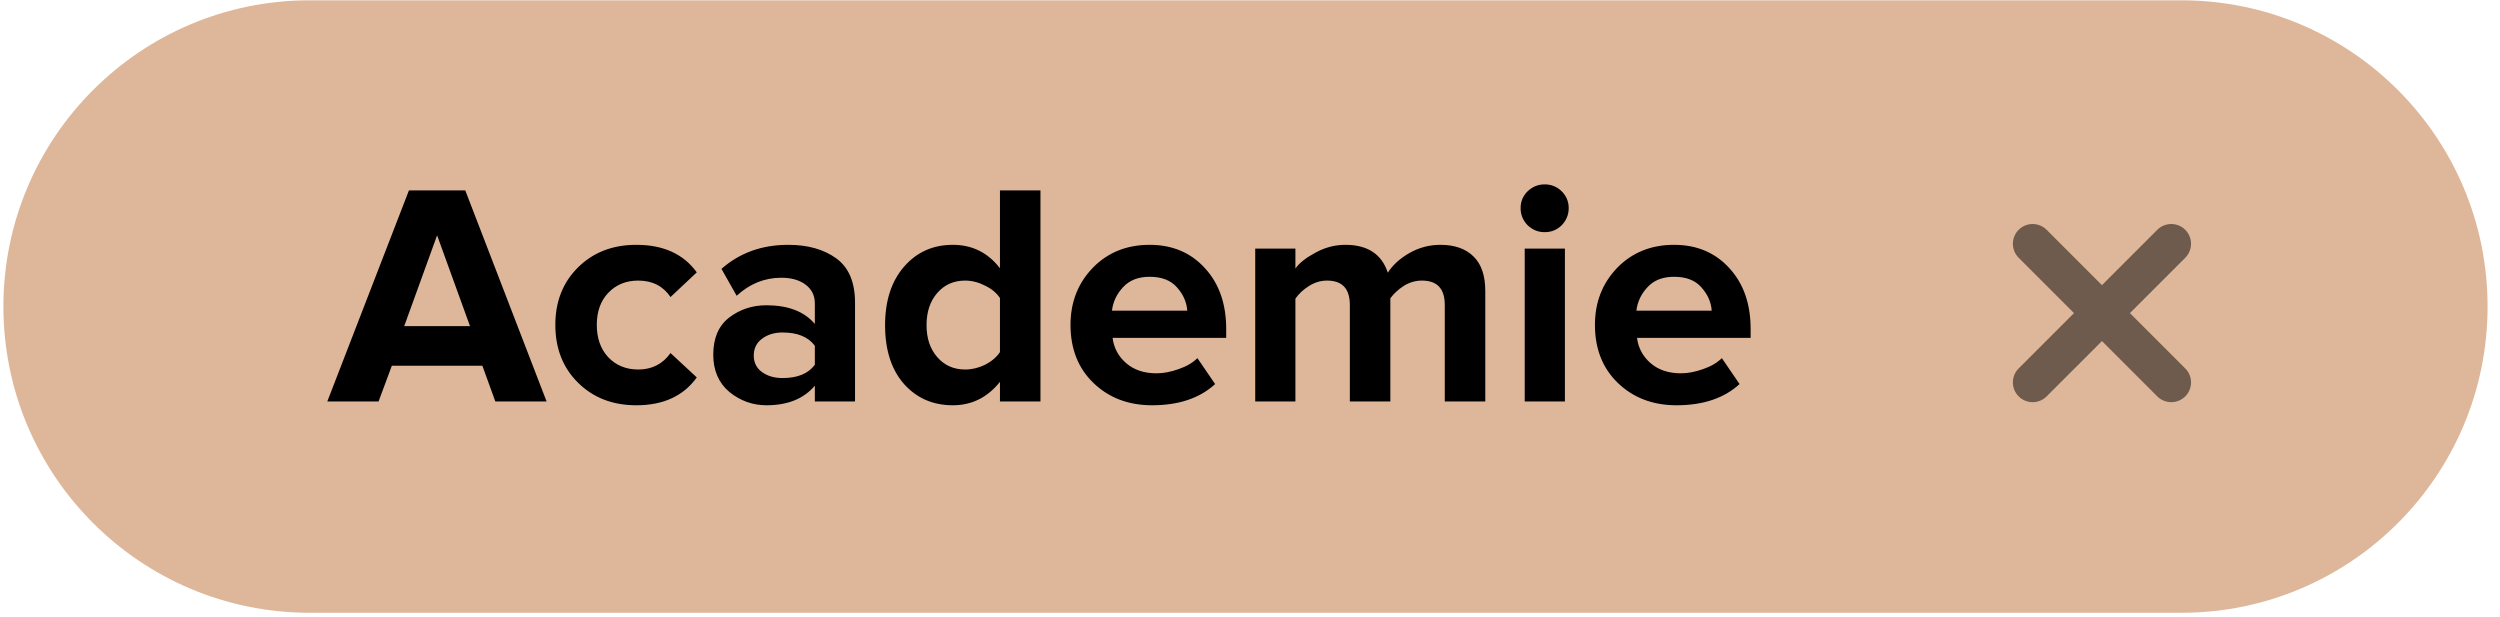
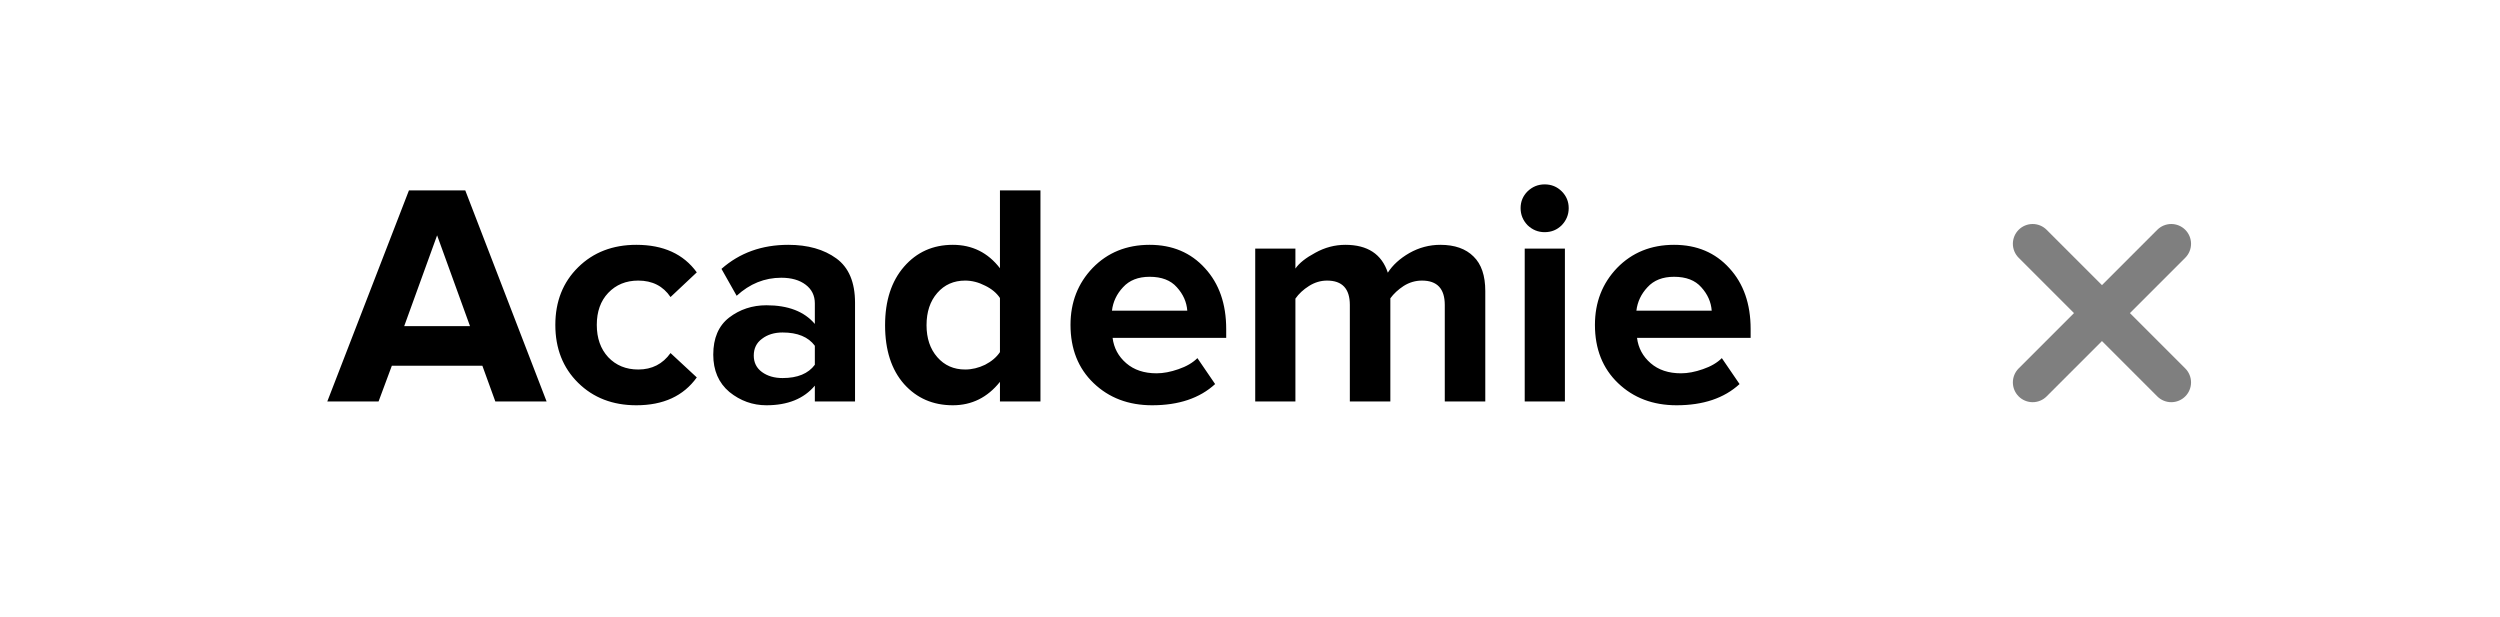
<svg xmlns="http://www.w3.org/2000/svg" width="158" height="39" viewBox="0 0 158 39" fill="none">
-   <path opacity="0.8" d="M0.215 19.373C0.215 8.684 8.88 0.019 19.57 0.019H137.86C148.549 0.019 157.215 8.684 157.215 19.373C157.215 30.063 148.549 38.728 137.86 38.728H19.57C8.88 38.728 0.215 30.063 0.215 19.373Z" fill="#D6A581" />
  <path d="M34.545 25.373L31.305 25.373L30.485 23.113L24.765 23.113L23.925 25.373L20.685 25.373L25.845 12.033L29.405 12.033L34.545 25.373ZM29.705 20.613L27.625 14.873L25.545 20.613L29.705 20.613ZM40.217 25.613C38.724 25.613 37.497 25.14 36.537 24.193C35.577 23.246 35.097 22.026 35.097 20.533C35.097 19.053 35.577 17.84 36.537 16.893C37.497 15.946 38.724 15.473 40.217 15.473C41.924 15.473 43.197 16.053 44.037 17.213L42.377 18.773C41.91 18.08 41.23 17.733 40.337 17.733C39.564 17.733 38.93 17.993 38.437 18.513C37.957 19.02 37.717 19.693 37.717 20.533C37.717 21.373 37.957 22.053 38.437 22.573C38.93 23.093 39.564 23.353 40.337 23.353C41.204 23.353 41.884 23.006 42.377 22.313L44.037 23.853C43.197 25.026 41.924 25.613 40.217 25.613ZM54.038 25.373L51.498 25.373L51.498 24.373C50.804 25.2 49.784 25.613 48.438 25.613C47.571 25.613 46.791 25.333 46.097 24.773C45.417 24.2 45.078 23.413 45.078 22.413C45.078 21.373 45.411 20.593 46.078 20.073C46.758 19.553 47.544 19.293 48.438 19.293C49.811 19.293 50.831 19.686 51.498 20.473L51.498 19.173C51.498 18.68 51.304 18.286 50.917 17.993C50.531 17.7 50.017 17.553 49.377 17.553C48.324 17.553 47.384 17.933 46.557 18.693L45.597 16.993C46.744 15.98 48.151 15.473 49.818 15.473C51.057 15.473 52.071 15.76 52.858 16.333C53.644 16.906 54.038 17.84 54.038 19.133L54.038 25.373ZM49.458 23.893C50.404 23.893 51.084 23.613 51.498 23.053L51.498 21.853C51.084 21.293 50.404 21.013 49.458 21.013C48.938 21.013 48.504 21.146 48.157 21.413C47.811 21.666 47.638 22.02 47.638 22.473C47.638 22.913 47.811 23.26 48.157 23.513C48.504 23.766 48.938 23.893 49.458 23.893ZM65.757 25.373L63.197 25.373L63.197 24.133C62.41 25.12 61.417 25.613 60.217 25.613C58.964 25.613 57.937 25.166 57.137 24.273C56.337 23.366 55.937 22.126 55.937 20.553C55.937 19.006 56.337 17.773 57.137 16.853C57.937 15.933 58.964 15.473 60.217 15.473C61.444 15.473 62.437 15.966 63.197 16.953L63.197 12.033L65.757 12.033L65.757 25.373ZM60.997 23.353C61.423 23.353 61.843 23.253 62.257 23.053C62.67 22.84 62.983 22.573 63.197 22.253L63.197 18.833C62.983 18.513 62.67 18.253 62.257 18.053C61.843 17.84 61.423 17.733 60.997 17.733C60.277 17.733 59.69 17.993 59.237 18.513C58.783 19.033 58.557 19.713 58.557 20.553C58.557 21.38 58.783 22.053 59.237 22.573C59.69 23.093 60.277 23.353 60.997 23.353ZM72.816 25.613C71.322 25.613 70.089 25.146 69.116 24.213C68.142 23.28 67.656 22.053 67.656 20.533C67.656 19.106 68.122 17.906 69.056 16.933C70.002 15.96 71.202 15.473 72.656 15.473C74.096 15.473 75.262 15.966 76.156 16.953C77.049 17.926 77.496 19.206 77.496 20.793L77.496 21.353L70.316 21.353C70.396 21.993 70.682 22.526 71.176 22.953C71.669 23.38 72.309 23.593 73.096 23.593C73.522 23.593 73.982 23.506 74.476 23.333C74.982 23.16 75.382 22.926 75.676 22.633L76.796 24.273C75.822 25.166 74.496 25.613 72.816 25.613ZM75.036 19.633C74.996 19.086 74.776 18.593 74.376 18.153C73.989 17.713 73.416 17.493 72.656 17.493C71.936 17.493 71.376 17.713 70.976 18.153C70.576 18.58 70.342 19.073 70.276 19.633L75.036 19.633ZM93.87 25.373L91.31 25.373L91.31 19.273C91.31 18.246 90.83 17.733 89.87 17.733C89.457 17.733 89.07 17.846 88.71 18.073C88.364 18.3 88.084 18.56 87.87 18.853L87.87 25.373L85.31 25.373L85.31 19.273C85.31 18.246 84.83 17.733 83.87 17.733C83.47 17.733 83.09 17.846 82.73 18.073C82.37 18.3 82.084 18.566 81.87 18.873L81.87 25.373L79.33 25.373L79.33 15.713L81.87 15.713L81.87 16.973C82.11 16.626 82.53 16.293 83.13 15.973C83.73 15.64 84.364 15.473 85.03 15.473C86.43 15.473 87.324 16.06 87.71 17.233C88.017 16.753 88.47 16.34 89.07 15.993C89.684 15.646 90.337 15.473 91.03 15.473C91.937 15.473 92.637 15.72 93.13 16.213C93.624 16.693 93.87 17.42 93.87 18.393L93.87 25.373ZM97.622 14.673C97.208 14.673 96.848 14.526 96.542 14.233C96.248 13.926 96.102 13.566 96.102 13.153C96.102 12.74 96.248 12.386 96.542 12.093C96.848 11.8 97.208 11.653 97.622 11.653C98.048 11.653 98.408 11.8 98.702 12.093C98.995 12.386 99.142 12.74 99.142 13.153C99.142 13.566 98.995 13.926 98.702 14.233C98.408 14.526 98.048 14.673 97.622 14.673ZM98.902 25.373L96.362 25.373L96.362 15.713L98.902 15.713L98.902 25.373ZM105.96 25.613C104.467 25.613 103.233 25.146 102.26 24.213C101.287 23.28 100.8 22.053 100.8 20.533C100.8 19.106 101.267 17.906 102.2 16.933C103.147 15.96 104.347 15.473 105.8 15.473C107.24 15.473 108.407 15.966 109.3 16.953C110.193 17.926 110.64 19.206 110.64 20.793L110.64 21.353L103.46 21.353C103.54 21.993 103.827 22.526 104.32 22.953C104.813 23.38 105.453 23.593 106.24 23.593C106.667 23.593 107.127 23.506 107.62 23.333C108.127 23.16 108.527 22.926 108.82 22.633L109.94 24.273C108.967 25.166 107.64 25.613 105.96 25.613ZM108.18 19.633C108.14 19.086 107.92 18.593 107.52 18.153C107.133 17.713 106.56 17.493 105.8 17.493C105.08 17.493 104.52 17.713 104.12 18.153C103.72 18.58 103.487 19.073 103.42 19.633L108.18 19.633Z" fill="black" />
  <path opacity="0.5" d="M128.463 15.407L137.224 24.168M137.224 15.407L128.463 24.168" stroke="black" stroke-width="2.5" stroke-linecap="round" stroke-linejoin="round" />
</svg>